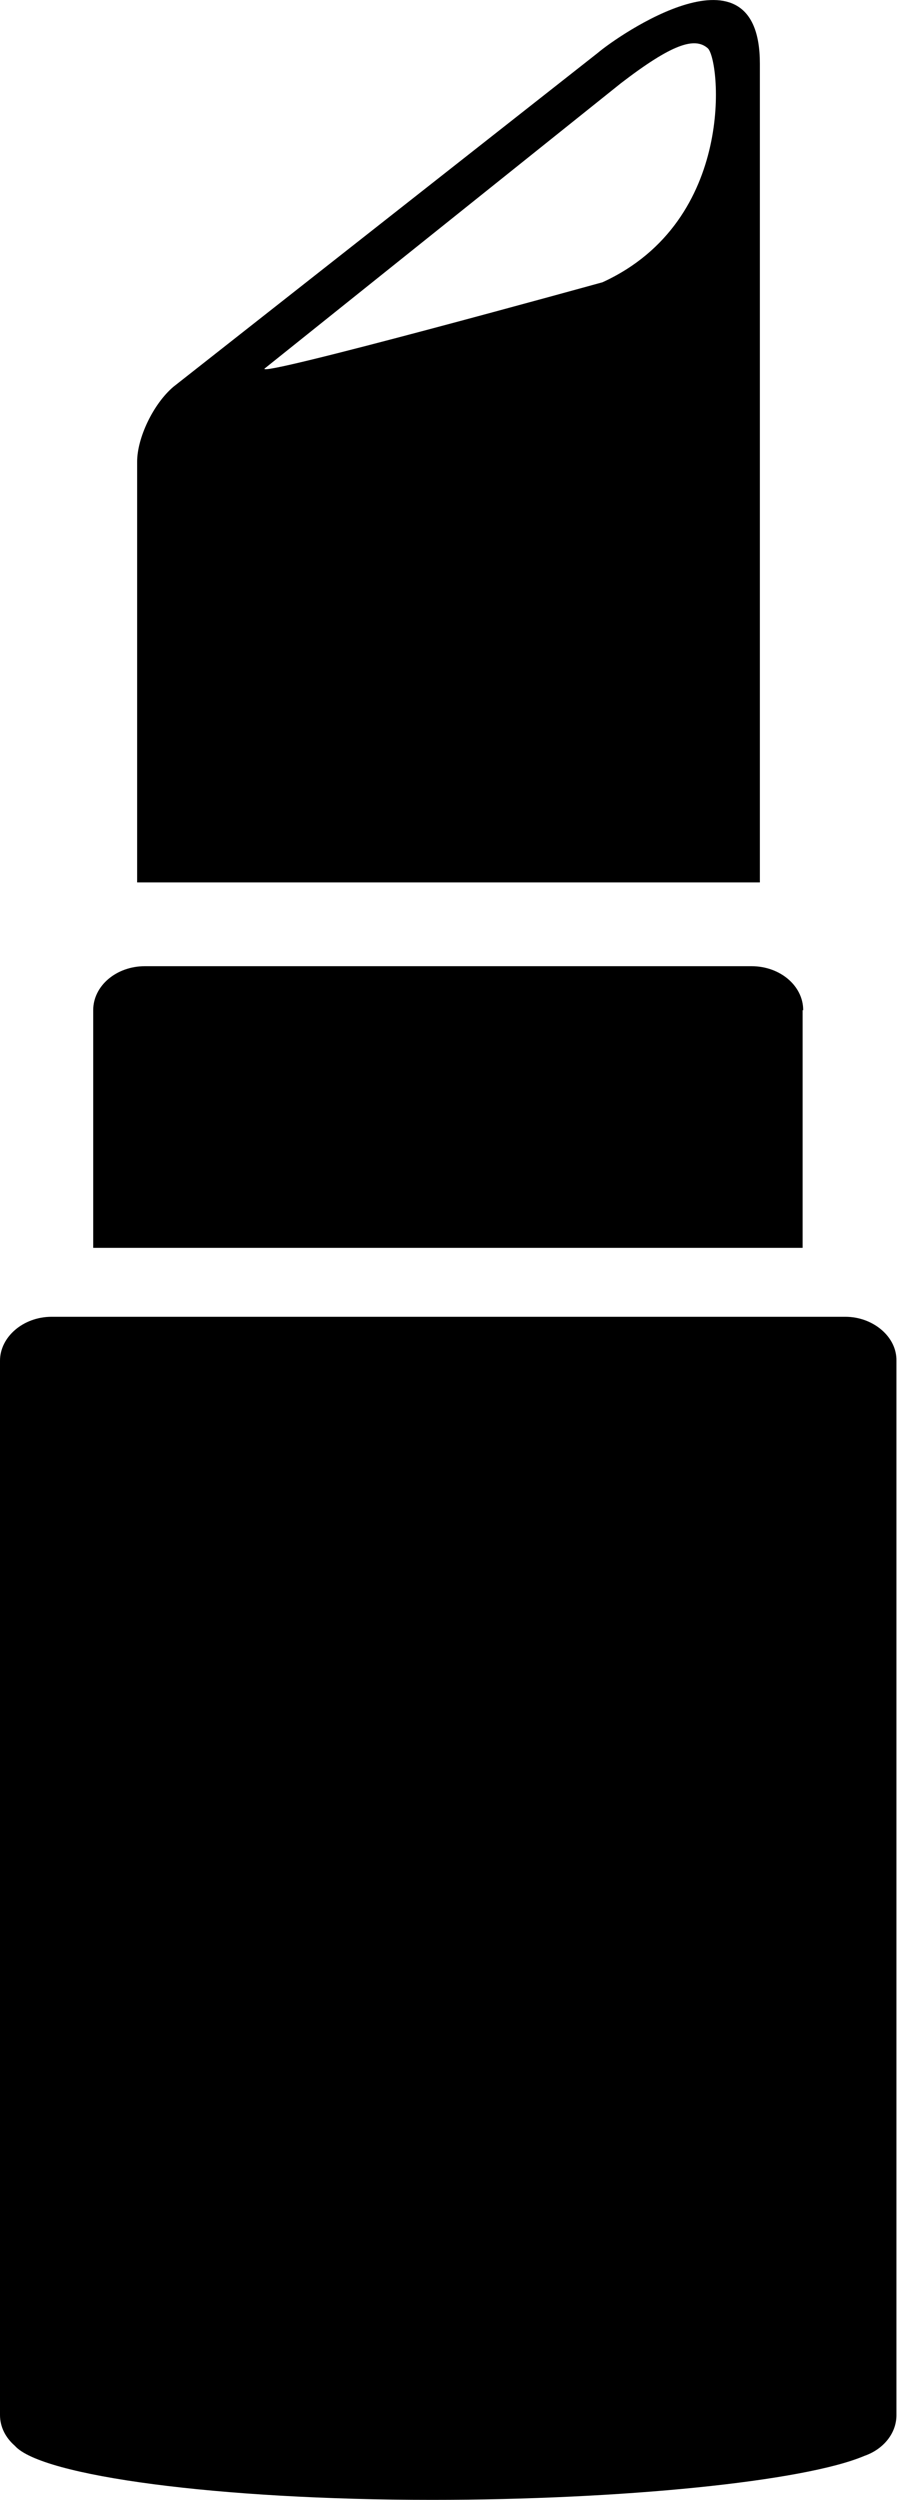
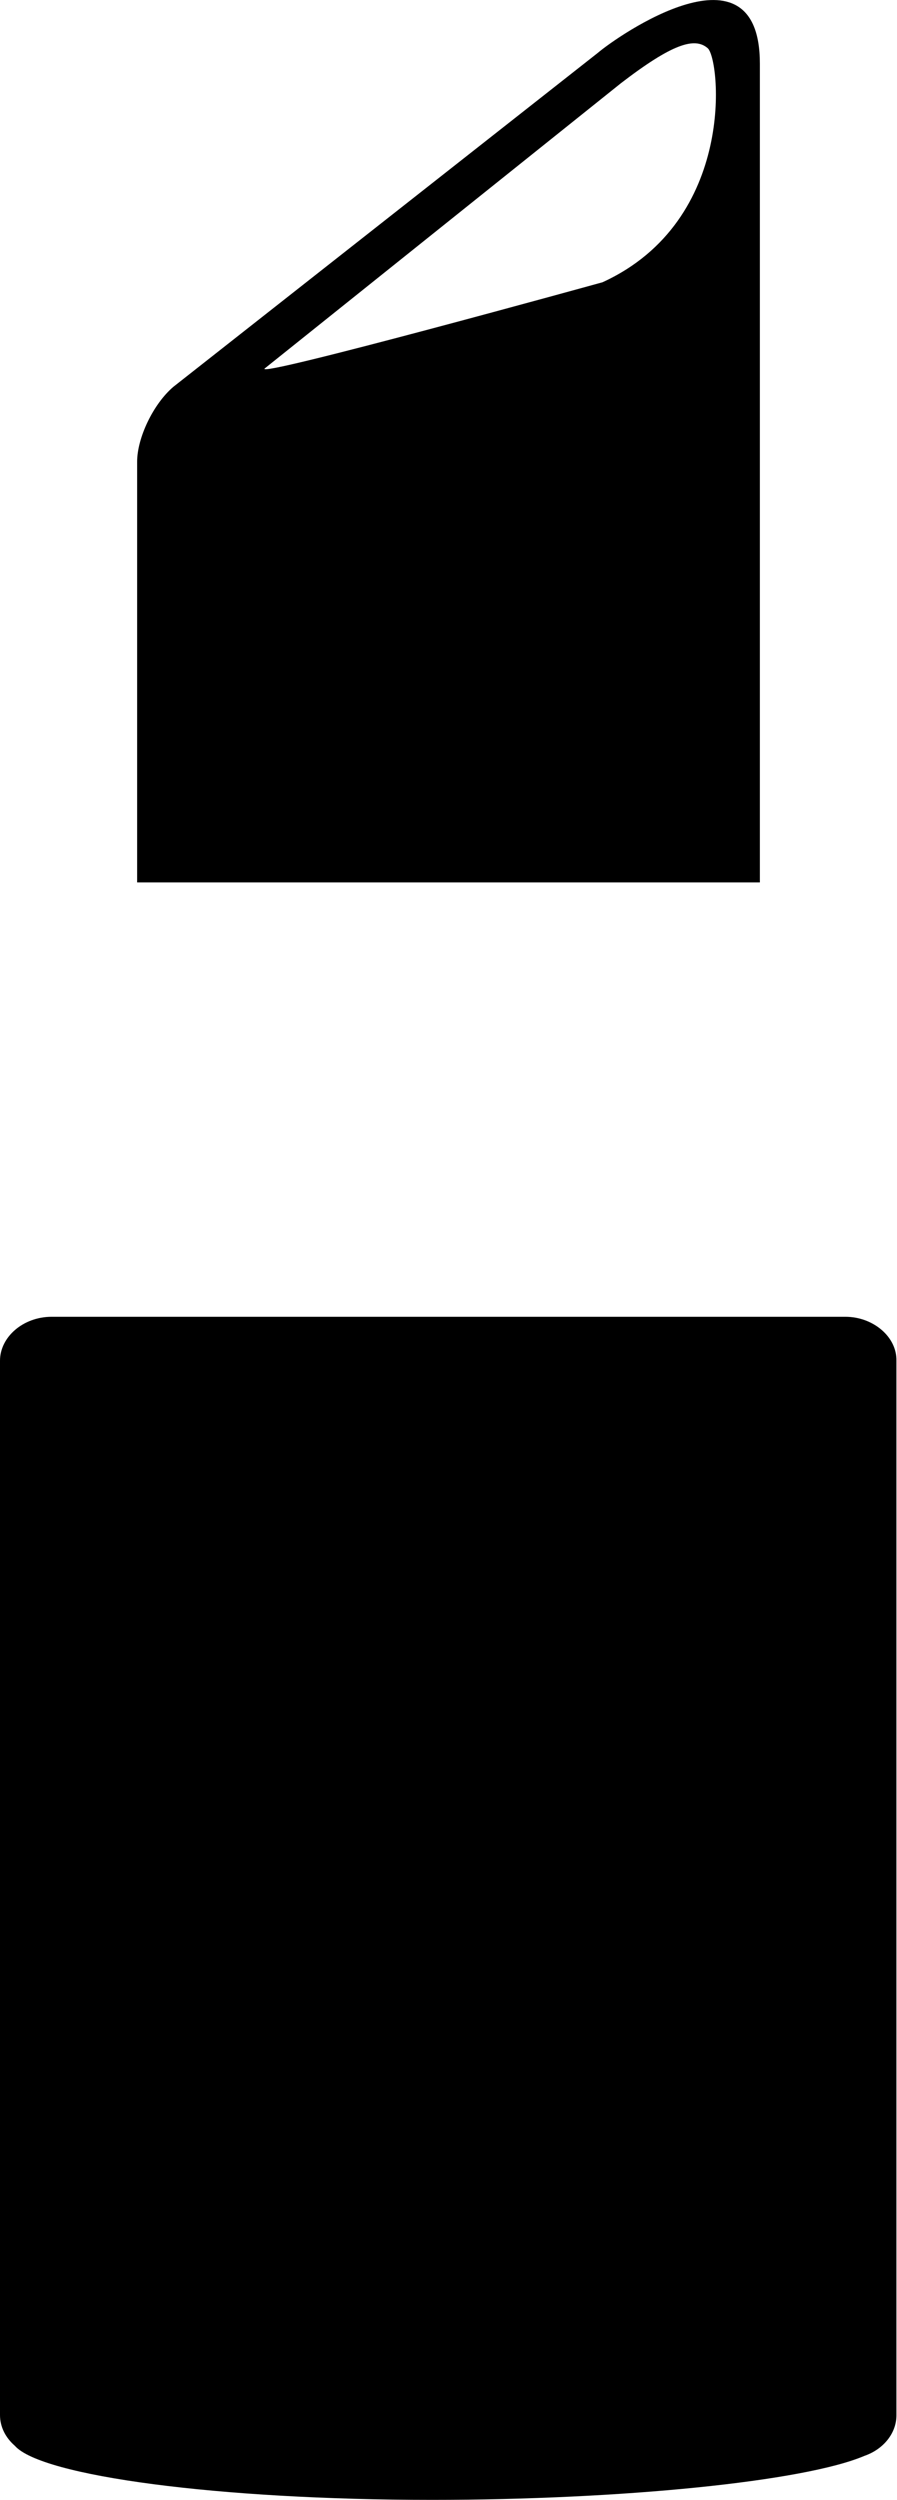
<svg xmlns="http://www.w3.org/2000/svg" version="1.1" id="cosmetics" x="0px" y="0px" viewBox="0 0 151.1 420.7" style="enable-background:new 0 0 151.1 420.7;" xml:space="preserve">
  <g>
-     <path d="M135.3,170c0-4.1-3.9-7.4-8.7-7.4H24.4c-4.8,0-8.7,3.3-8.7,7.4v40h119.5V170z" />
    <path d="M142.4,221.6H8.7C3.9,221.6,0,225,0,229v177.4c0,2,0.9,3.8,2.5,5.2c4.5,5.1,34.3,9.1,70.3,9.1c32,0,62.7-3.1,72.8-7.4   c3.2-1.1,5.4-3.8,5.4-6.8V229C151.1,225,147.1,221.6,142.4,221.6z" />
-     <path d="M128,10.7c0-21.3-23.9-4.7-27.3-1.8L29.2,65.1c-3.4,2.9-6.1,8.6-6.1,12.6v70.8H128V10.7z M101.5,47.5   c0,0-59,16.3-56.9,14.5l60-48c8.6-6.6,12.4-7.8,14.6-5.9C121.3,9.8,124.2,37.1,101.5,47.5z" />
+     <path d="M128,10.7c0-21.3-23.9-4.7-27.3-1.8L29.2,65.1c-3.4,2.9-6.1,8.6-6.1,12.6v70.8H128V10.7M101.5,47.5   c0,0-59,16.3-56.9,14.5l60-48c8.6-6.6,12.4-7.8,14.6-5.9C121.3,9.8,124.2,37.1,101.5,47.5z" />
  </g>
</svg>